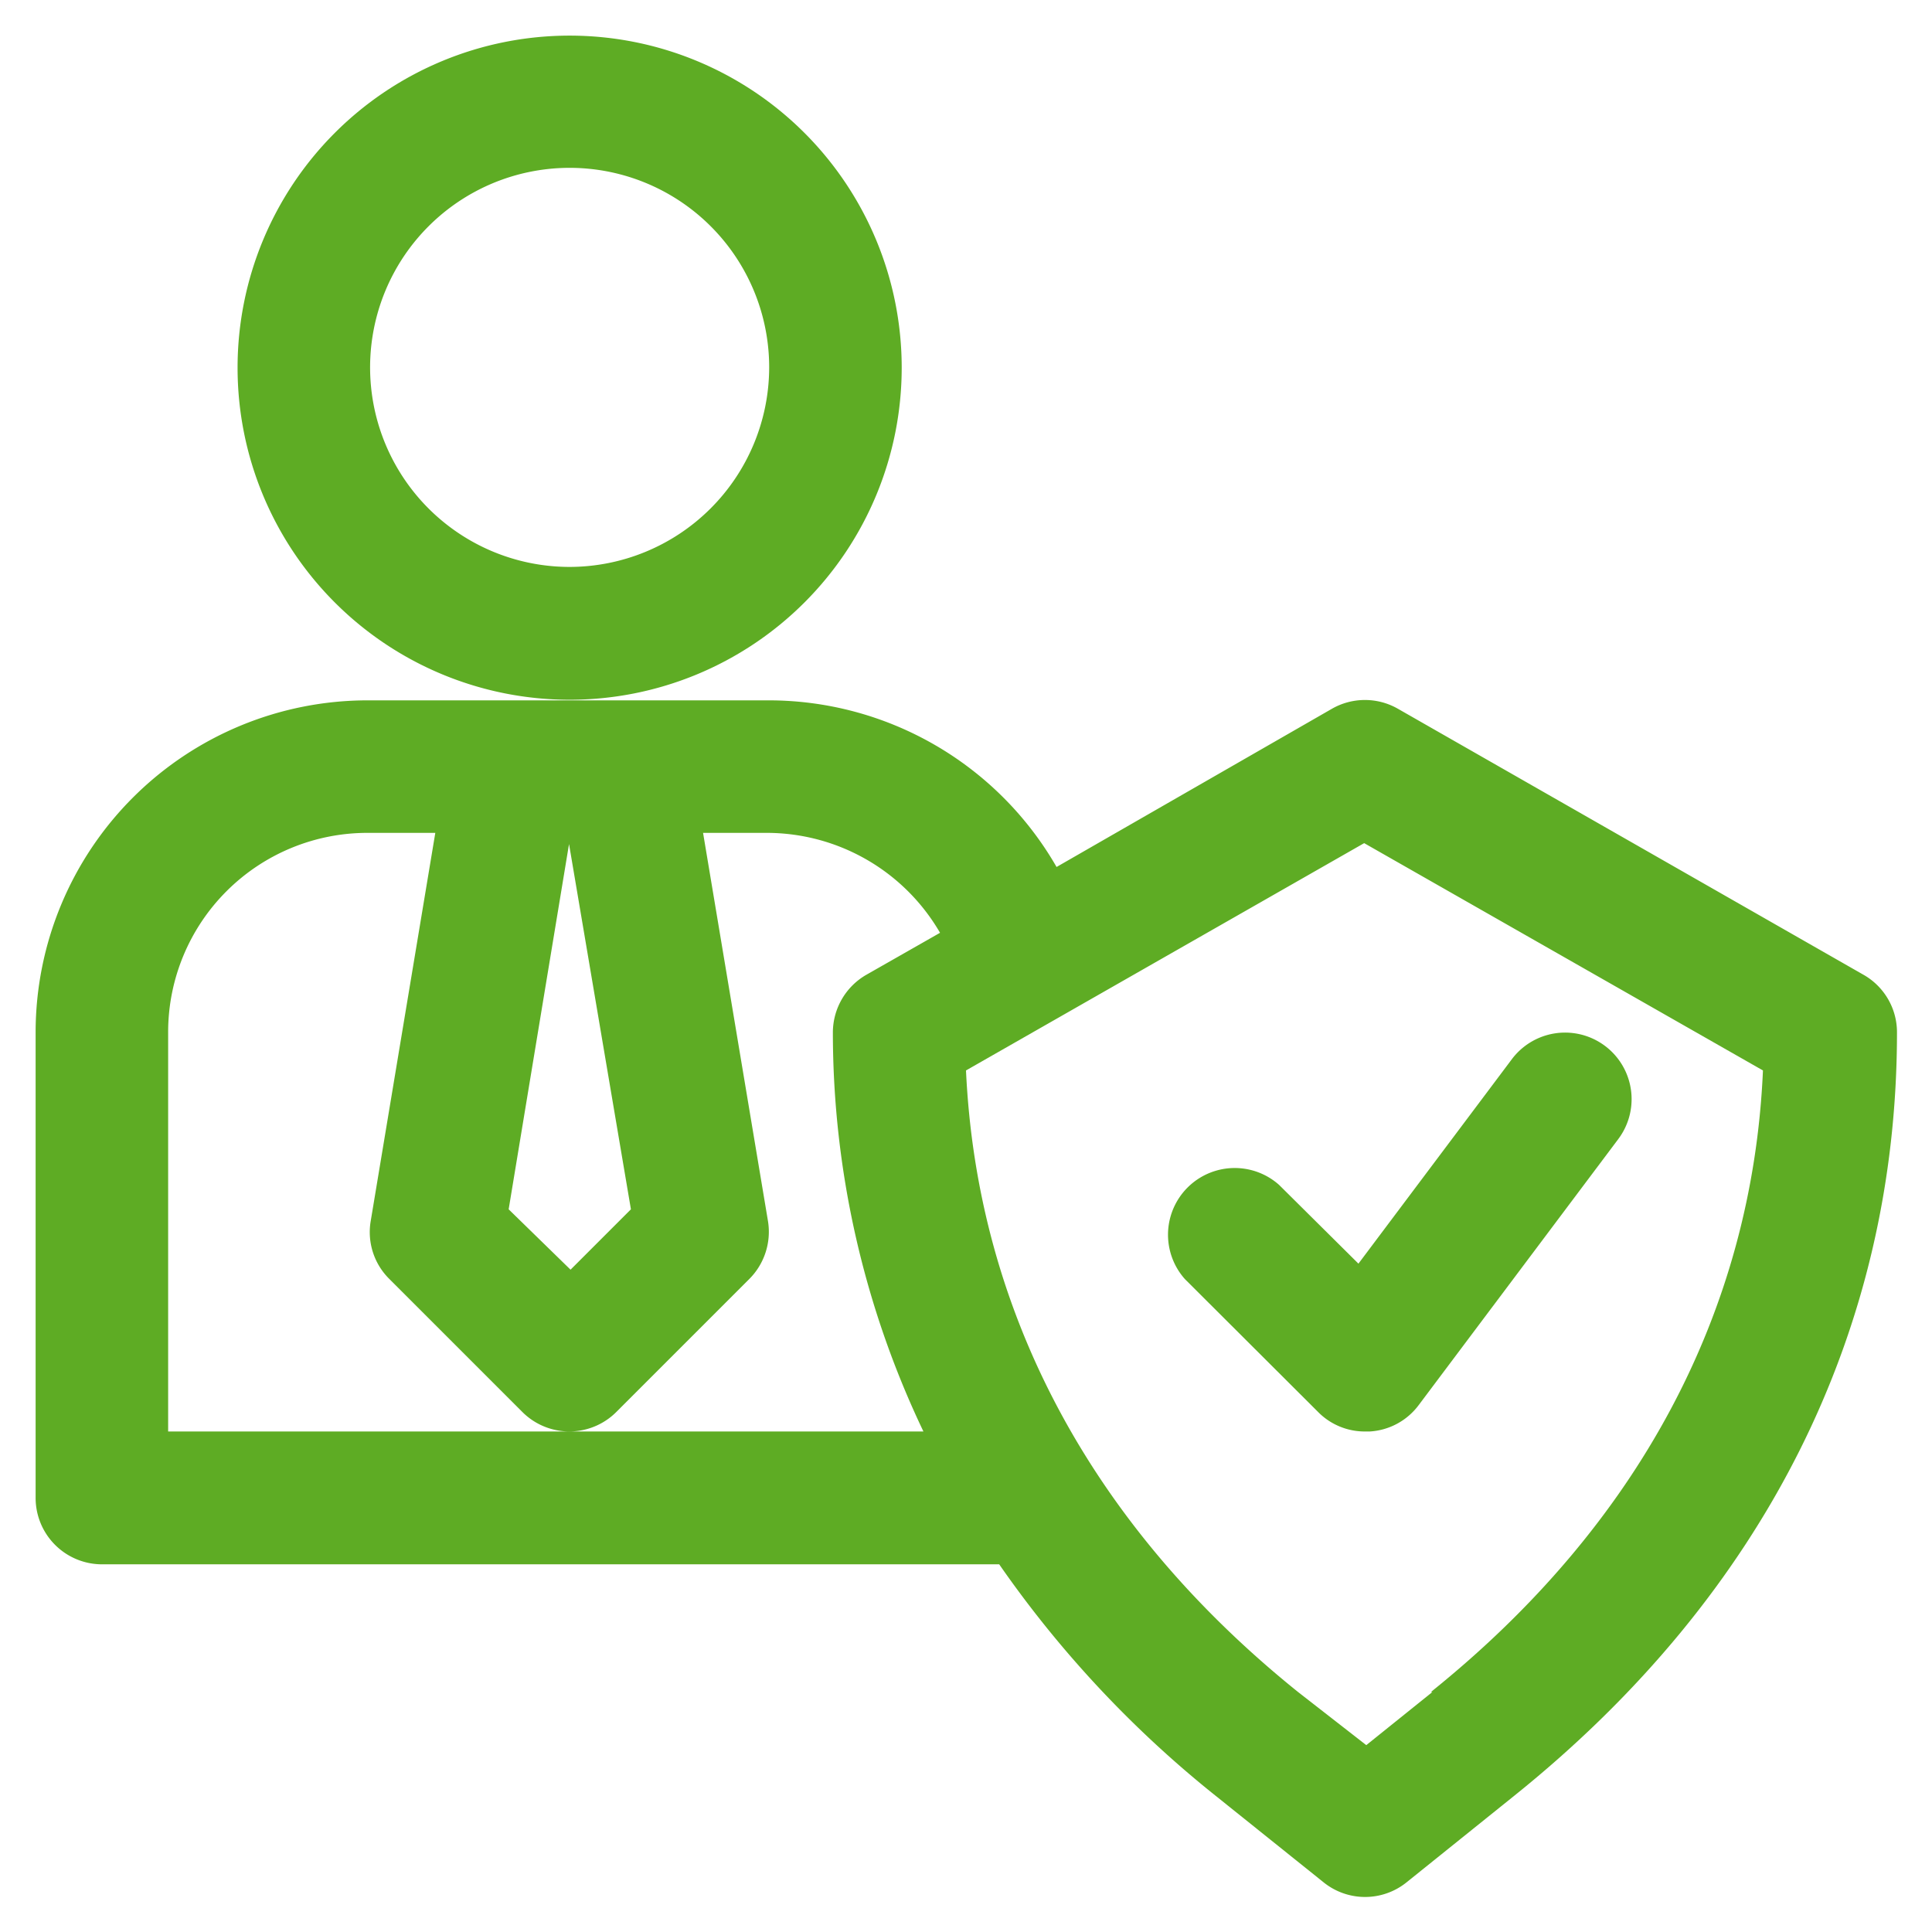
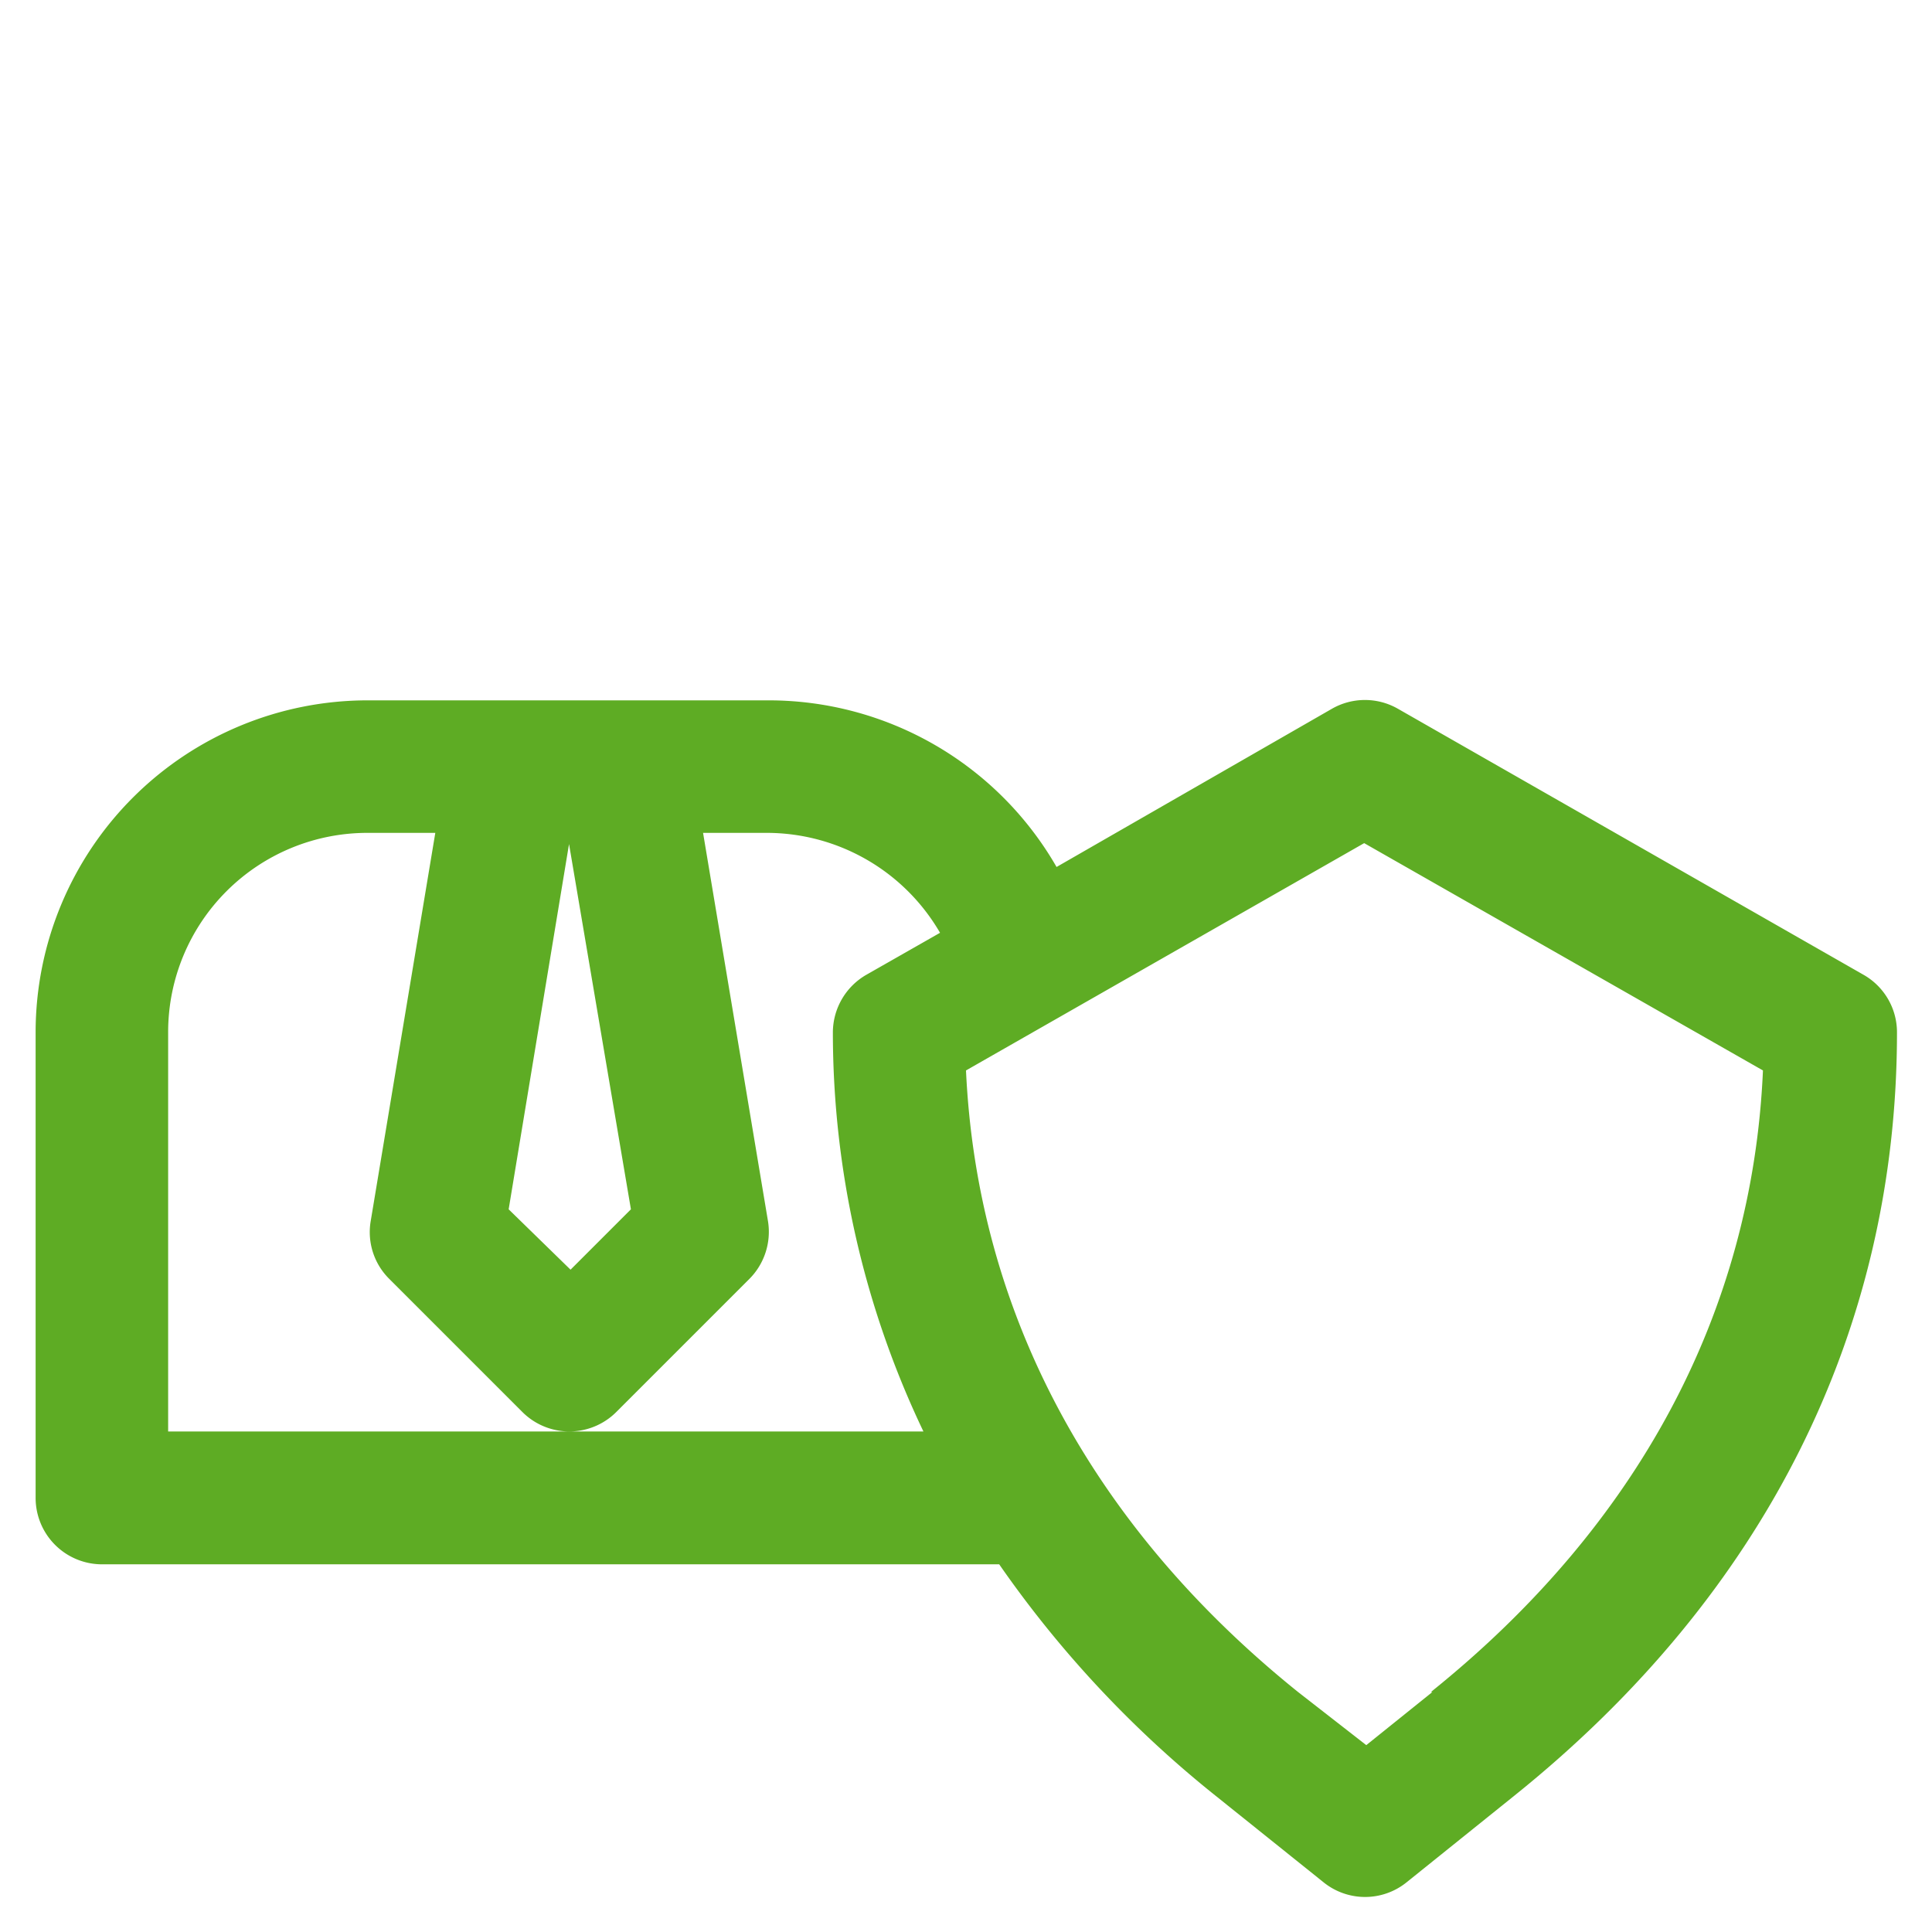
<svg xmlns="http://www.w3.org/2000/svg" id="Layer_1" data-name="Layer 1" viewBox="0 0 64 64">
  <defs>
    <style>.cls-1{fill:#5eac24;}</style>
  </defs>
  <title>1</title>
  <g id="_19" data-name="19">
    <path class="cls-1" d="M61.73,32.29,46.31,23.48a2.2,2.2,0,0,0-2.19,0L35,28.72h0a11,11,0,0,0-9.55-5.52H12.18a11,11,0,0,0-11,11V49.62a2.2,2.2,0,0,0,2.2,2.2H33.1a36.28,36.28,0,0,0,7.16,7.66l3.58,2.87a2.19,2.19,0,0,0,2.76,0l3.57-2.87c8.29-6.66,12.67-15.4,12.67-25.28a2.19,2.19,0,0,0-1.11-1.91ZM20.9,40.06l-2,2-2.05-2,2-12.1a1.84,1.84,0,0,0,0-.33,1.84,1.84,0,0,0,0,.33Zm-2,7.36H5.57V34.17a6.6,6.6,0,0,1,6.61-6.58h2.24L12.28,40.45a2.18,2.18,0,0,0,.62,1.92l4.4,4.4a2.2,2.2,0,0,0,3.12,0l4.4-4.4a2.21,2.21,0,0,0,.62-1.92L23.29,27.59h2.12a6.64,6.64,0,0,1,5.73,3.31L28.7,32.29a2.21,2.21,0,0,0-1.11,1.91,30.68,30.68,0,0,0,3,13.22Zm28.55,8.63-2.19,1.76L43,56.05c-6.85-5.51-10.63-12.6-11-20.59l13.19-7.53L58.4,35.46c-.35,8-4.14,15.08-11,20.59Z" />
-     <path class="cls-1" d="M42.37,39.25a2.21,2.21,0,0,0-3.12,3.12l4.41,4.4a2.17,2.17,0,0,0,1.56.65h.15A2.18,2.18,0,0,0,47,46.54l6.61-8.81a2.2,2.2,0,0,0-3.53-2.64L45,41.86Z" />
-     <path class="cls-1" d="M29.87,12.18a11,11,0,1,0-11,11A11,11,0,0,0,29.87,12.18Zm-11,6.6a6.61,6.61,0,1,1,6.61-6.6A6.62,6.62,0,0,1,18.86,18.78Z" />
  </g>
</svg>